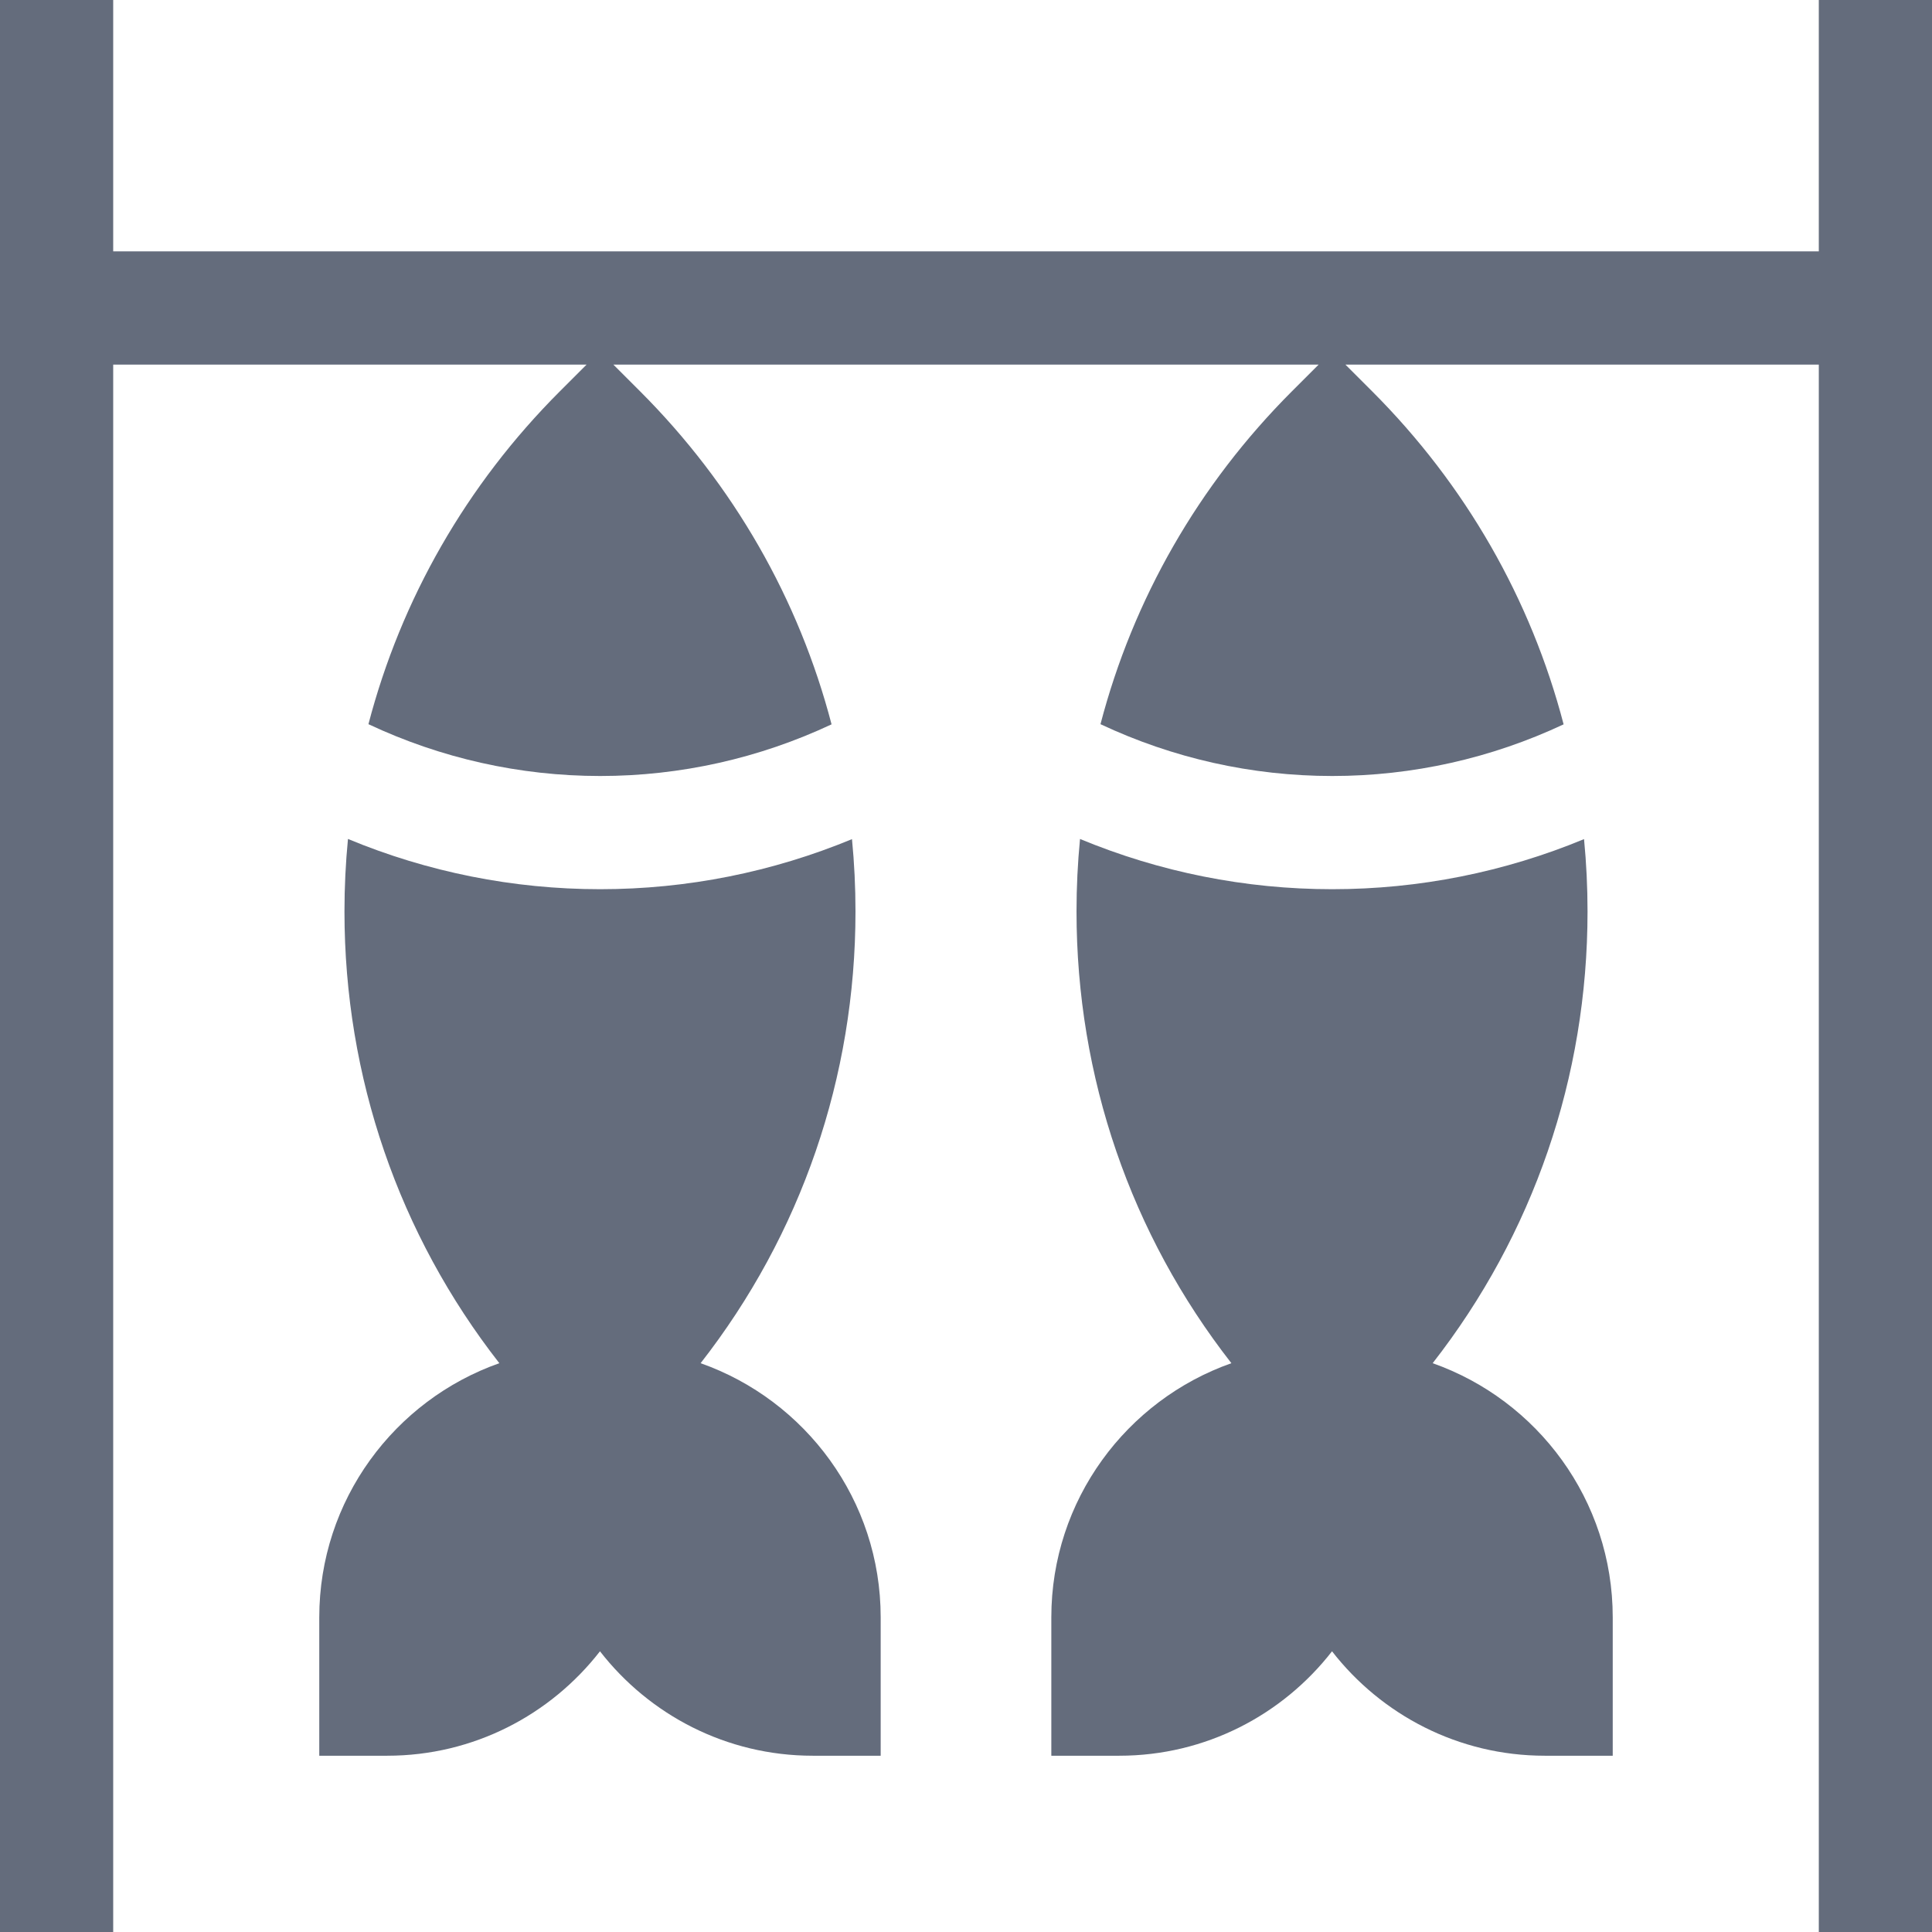
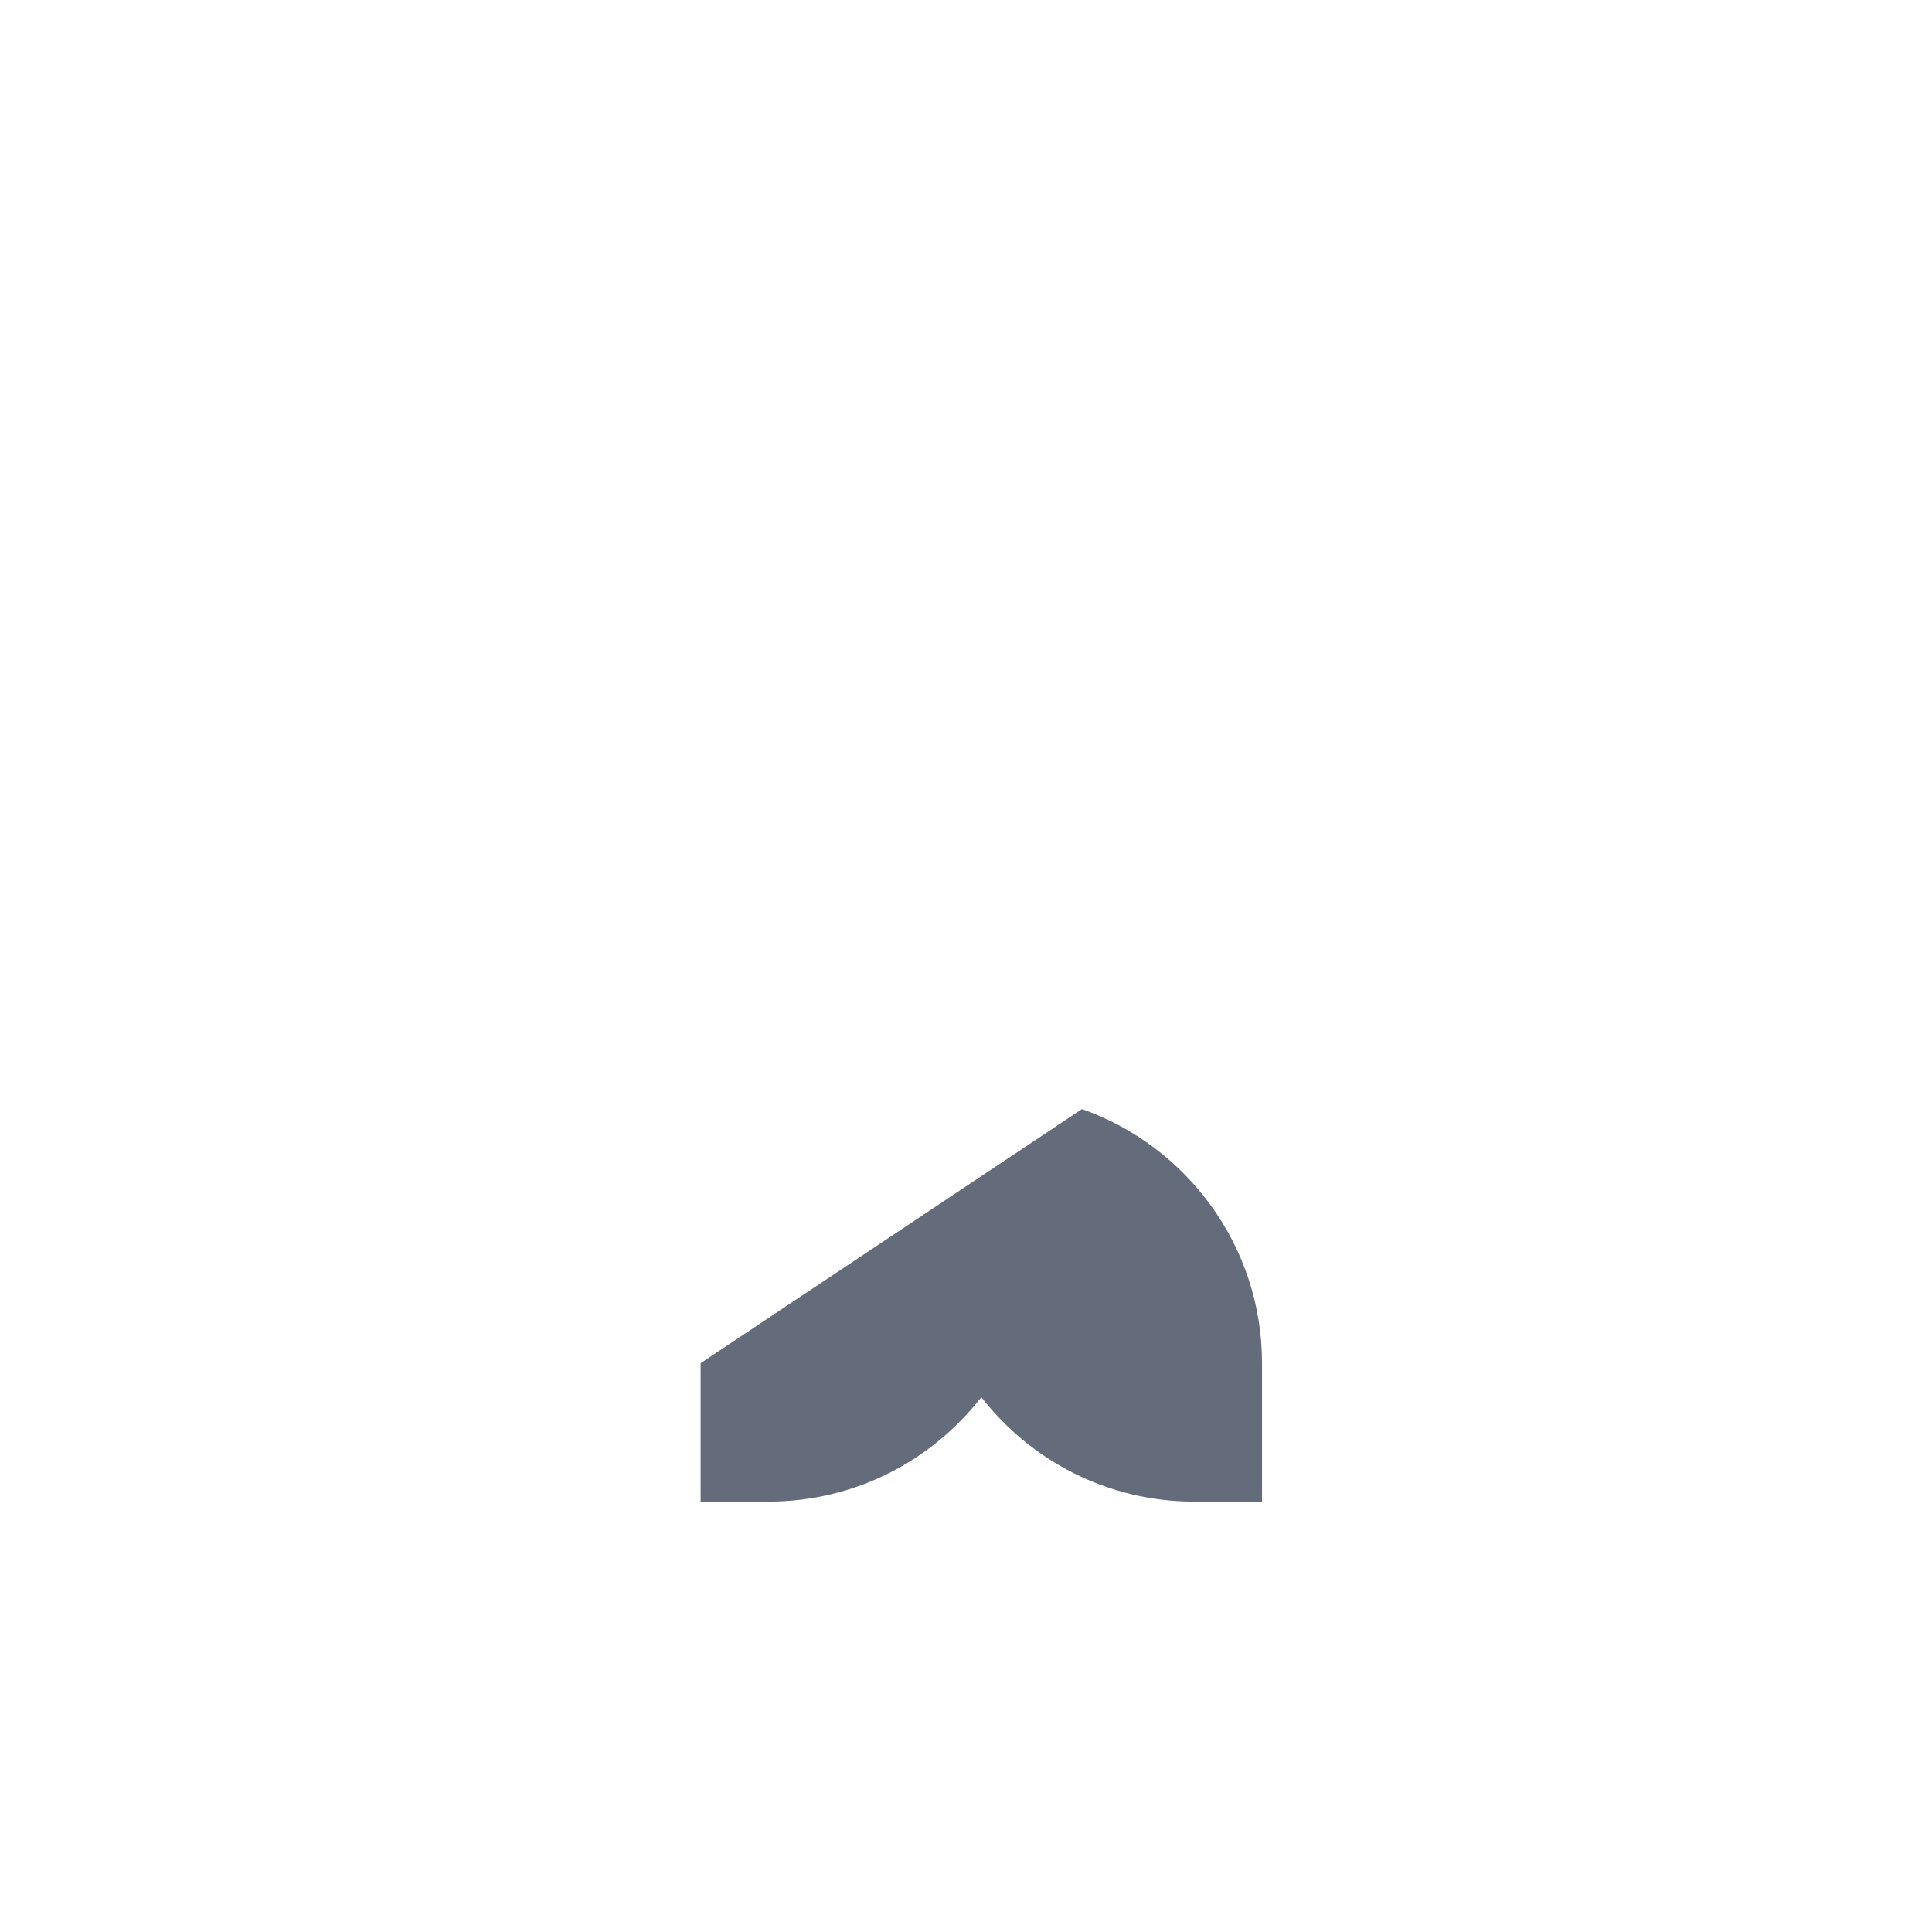
<svg xmlns="http://www.w3.org/2000/svg" version="1.1" width="512" height="512" x="0" y="0" viewBox="0 0 512 512" style="enable-background:new 0 0 512 512" xml:space="preserve" class="">
  <g>
    <g>
-       <path d="m482 0v66.619h-452v-66.619h-30v512h30v-415.381h125.453l-7.06 7.06c-24.818 24.818-42.108 55.153-50.754 88.235 19.162 9.013 40.072 13.733 61.415 13.733 21.304 0 42.182-4.706 61.318-13.688-8.642-33.099-25.936-63.451-50.766-88.28l-7.06-7.06h186.907l-7.06 7.06c-24.818 24.818-42.108 55.153-50.754 88.235 19.162 9.013 40.072 13.733 61.415 13.733 21.303 0 42.182-4.706 61.318-13.688-8.642-33.099-25.936-63.451-50.766-88.28l-7.061-7.06h125.455v415.381h30v-512z" fill="#646c7c" data-original="#000000" class="" />
-       <path d="m185.67 361.261c26.614-34.079 41.043-75.788 41.043-119.714 0-6.444-.313-12.84-.927-19.172-21.068 8.733-43.697 13.273-66.732 13.273-23.078 0-45.741-4.552-66.837-13.313-.617 6.345-.93 12.755-.93 19.212 0 43.926 14.428 85.635 41.043 119.714-27.763 9.79-47.72 36.274-47.72 67.345v36.68h18.005c22.906 0 43.311-10.854 56.385-27.676 13.074 16.822 33.479 27.676 56.385 27.676h18.005v-36.68c0-31.071-19.956-57.555-47.72-67.345z" fill="#646c7c" data-original="#000000" class="" />
-       <path d="m379.67 361.261c26.614-34.079 41.043-75.788 41.043-119.714 0-6.444-.313-12.84-.927-19.172-21.068 8.733-43.697 13.273-66.732 13.273-23.078 0-45.741-4.552-66.837-13.313-.617 6.345-.93 12.755-.93 19.212 0 43.926 14.428 85.635 41.043 119.714-27.763 9.79-47.72 36.274-47.72 67.345v36.68h18.005c22.906 0 43.311-10.854 56.385-27.676 13.074 16.822 33.479 27.676 56.385 27.676h18.005v-36.68c0-31.071-19.956-57.555-47.72-67.345z" fill="#646c7c" data-original="#000000" class="" />
+       <path d="m185.67 361.261v36.68h18.005c22.906 0 43.311-10.854 56.385-27.676 13.074 16.822 33.479 27.676 56.385 27.676h18.005v-36.68c0-31.071-19.956-57.555-47.72-67.345z" fill="#646c7c" data-original="#000000" class="" />
    </g>
  </g>
</svg>